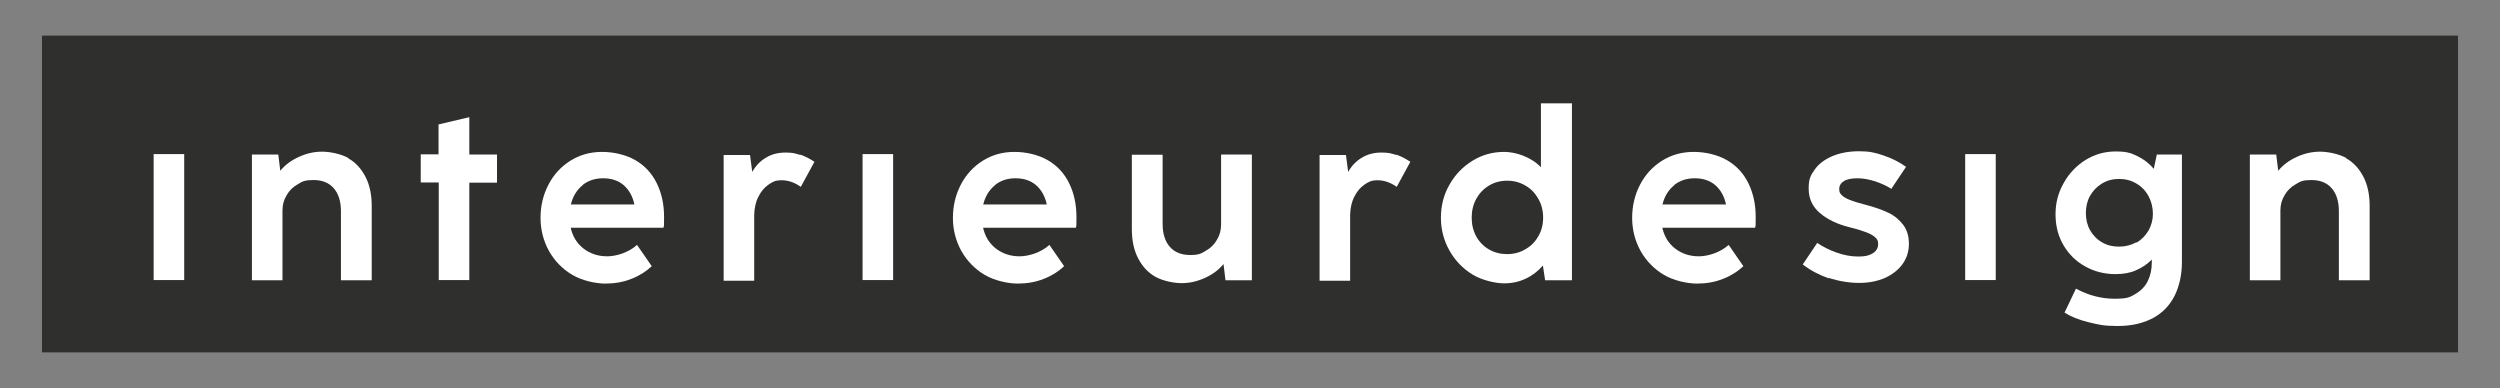
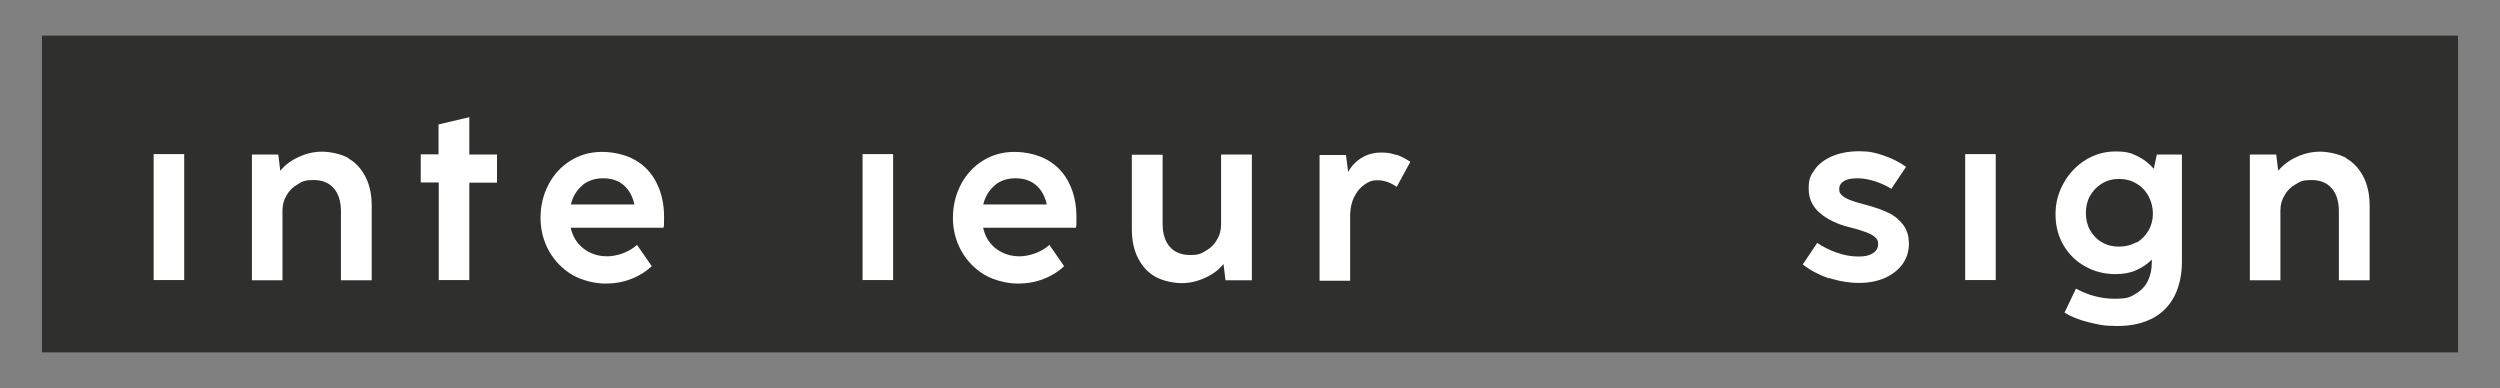
<svg xmlns="http://www.w3.org/2000/svg" id="Ebene_1" width="401.2mm" height="62.3mm" version="1.1" viewBox="0 0 1137.3 176.6">
  <rect x="0" y="0" width="1137.3" height="176.6" fill="#808080" stroke="none" />
  <defs>
    <style>
      .st0 {
        fill: #fff;
      }

      .st1 {
        fill: #2f2f2e;
      }
    </style>
  </defs>
  <rect id="Rechteck_1" class="st1" x="19.1" y="16.2" width="1099.1" height="144.1" />
  <path class="st0" d="M83.8,127.4h-13.9v-57.3h13.9v57.3Z" />
  <path class="st0" d="M158.4,72c3.4,1.9,6,4.8,7.9,8.5s2.8,8.1,2.8,13.2v33.8h-14v-31.4c0-4.5-1.1-8-3.3-10.5s-5.3-3.7-9.2-3.7-5,.6-7.1,1.9c-2.2,1.2-3.9,2.9-5.1,5-1.3,2.1-1.9,4.4-1.9,7v31.7h-13.9v-57.2h12l.9,7.4c2.1-2.6,4.9-4.7,8.4-6.3,3.5-1.6,7-2.4,10.6-2.4s8.6,1,12,2.9h0Z" />
  <path class="st0" d="M213.6,127.4h-14v-44.4h-8.2v-12.8h8.1v-13.6l14-3.3v17h12.6v12.8h-12.6v44.4h0Z" />
  <path class="st0" d="M259.6,103.5c.9,4.1,2.9,7.3,5.9,9.6,3,2.3,6.6,3.5,10.7,3.5s9.8-1.7,13.6-5.2l6.7,9.7c-2.7,2.5-5.9,4.5-9.4,5.8-3.5,1.4-7.4,2.1-11.7,2.1s-10.6-1.3-15.1-4-8-6.3-10.6-10.9c-2.5-4.6-3.8-9.6-3.8-15s1.2-10.5,3.6-15.1c2.4-4.6,5.7-8.2,10-10.9,4.3-2.7,9.1-4,14.4-4s10.9,1.3,15.2,3.8c4.3,2.5,7.5,6,9.7,10.5s3.3,9.6,3.3,15.3,0,3.4-.3,4.9h-42.2ZM265,84.3c-2.6,2.1-4.4,5-5.3,8.7h28.9c-.8-3.8-2.5-6.7-4.9-8.8-2.5-2.1-5.6-3.1-9.3-3.1s-6.8,1-9.4,3.1h0Z" />
-   <path class="st0" d="M364,70.3c2.3.8,4.4,1.9,6.5,3.3l-6.2,11.4c-2.8-2-5.7-3-8.7-3s-4.1.7-6,2-3.4,3.1-4.6,5.5c-1.2,2.3-1.8,5.1-1.9,8.2v30h-13.9v-57.2h12l1,7.7c1.6-2.8,3.7-5,6.3-6.5,2.6-1.6,5.6-2.3,8.9-2.3s4.4.4,6.7,1.1v-.2Z" />
  <path class="st0" d="M406.3,127.4h-13.9v-57.3h13.9v57.3Z" />
  <path class="st0" d="M447.2,103.5c.9,4.1,2.9,7.3,5.9,9.6,3,2.3,6.6,3.5,10.7,3.5s9.8-1.7,13.6-5.2l6.7,9.7c-2.7,2.5-5.9,4.5-9.4,5.8-3.5,1.4-7.4,2.1-11.7,2.1s-10.6-1.3-15.1-4-8-6.3-10.6-10.9c-2.5-4.6-3.8-9.6-3.8-15s1.2-10.5,3.6-15.1,5.7-8.2,10-10.9c4.3-2.7,9.1-4,14.4-4s10.9,1.3,15.2,3.8c4.3,2.5,7.5,6,9.7,10.5s3.3,9.6,3.3,15.3,0,3.4-.3,4.9h-42.2ZM452.6,84.3c-2.6,2.1-4.4,5-5.3,8.7h28.9c-.8-3.8-2.5-6.7-4.9-8.8-2.5-2.1-5.6-3.1-9.3-3.1s-6.8,1-9.4,3.1h0Z" />
  <path class="st0" d="M555.6,70.3h13.9v57.2h-12l-.9-7.4c-2.1,2.6-4.9,4.7-8.4,6.3-3.5,1.6-7,2.4-10.6,2.4s-8.6-1-12-2.9-6-4.8-7.9-8.5-2.8-8.1-2.8-13.2v-33.8h14v31.4c0,4.5,1.1,8,3.3,10.5s5.3,3.7,9.2,3.7,5-.6,7.1-1.9c2.2-1.2,3.9-2.9,5.1-5,1.3-2.1,1.9-4.4,1.9-7v-31.7h0Z" />
  <path class="st0" d="M635.1,70.3c2.3.8,4.4,1.9,6.5,3.3l-6.2,11.4c-2.8-2-5.8-3-8.7-3s-4.1.7-6,2-3.4,3.1-4.6,5.5c-1.2,2.3-1.8,5.1-1.9,8.2v30h-13.9v-57.2h12l1,7.7c1.6-2.8,3.7-5,6.3-6.5,2.6-1.6,5.6-2.3,8.9-2.3s4.4.4,6.7,1.1v-.2Z" />
-   <path class="st0" d="M701.1,47h14v80.5h-12.2l-1-6.7c-2.2,2.5-4.7,4.5-7.7,5.9-2.9,1.4-6.2,2.2-9.9,2.2s-10-1.3-14.4-4-7.9-6.3-10.5-10.9-3.9-9.6-3.9-15,1.3-10.5,3.9-15c2.6-4.6,6.1-8.2,10.5-10.9,4.4-2.7,9.2-4,14.4-4s12.3,2.3,16.7,7v-29.1h0ZM693.9,113.4c2.5-1.4,4.5-3.4,5.9-5.9,1.5-2.5,2.2-5.4,2.2-8.5s-.7-6-2.2-8.6-3.4-4.6-5.9-6c-2.5-1.5-5.3-2.2-8.3-2.2s-5.7.7-8.2,2.2-4.4,3.5-5.8,6c-1.4,2.6-2.1,5.4-2.1,8.6s.7,6,2.1,8.6c1.4,2.5,3.4,4.5,5.8,5.9,2.5,1.4,5.2,2.1,8.2,2.1s5.8-.7,8.3-2.2Z" />
-   <path class="st0" d="M756.2,103.5c.9,4.1,2.9,7.3,5.9,9.6,3,2.3,6.6,3.5,10.7,3.5s9.8-1.7,13.6-5.2l6.7,9.7c-2.7,2.5-5.9,4.5-9.4,5.8-3.5,1.4-7.4,2.1-11.7,2.1s-10.6-1.3-15.1-4-8-6.3-10.6-10.9c-2.5-4.6-3.8-9.6-3.8-15s1.2-10.5,3.6-15.1c2.4-4.6,5.7-8.2,10-10.9,4.3-2.7,9.1-4,14.4-4s10.9,1.3,15.2,3.8,7.5,6,9.7,10.5,3.3,9.6,3.3,15.3,0,3.4-.3,4.9h-42.2ZM761.6,84.3c-2.6,2.1-4.4,5-5.3,8.7h28.9c-.8-3.8-2.5-6.7-4.9-8.8-2.5-2.1-5.6-3.1-9.3-3.1s-6.8,1-9.4,3.1h0Z" />
  <path class="st0" d="M831.9,126.6c-4.3-1.5-8.3-3.6-11.8-6.3l6.6-9.8c2.5,1.7,5.4,3.2,8.8,4.4,3.4,1.2,6.6,1.8,9.9,1.8s5-.5,6.6-1.5,2.4-2.4,2.4-4.1-.4-2.2-1.3-3.1c-.8-.8-2.2-1.6-4-2.3-1.8-.7-4.3-1.5-7.6-2.3-5.7-1.4-10.2-3.6-13.6-6.5-3.4-2.9-5.1-6.6-5.1-11.1s.9-6,2.7-8.6,4.5-4.6,7.9-6.1c3.5-1.5,7.6-2.3,12.3-2.3s7.3.6,11.1,1.9,7.3,3,10.3,5.2l-6.7,10c-2-1.3-4.4-2.4-7.3-3.4-2.9-.9-5.5-1.4-8.1-1.4s-4.8.4-6.2,1.3-2.1,2.1-2.1,3.6.4,2,1.1,2.7c.7.8,1.9,1.5,3.6,2.2,1.7.7,4,1.4,7.1,2.2,4.2,1.1,7.7,2.3,10.6,3.7,2.9,1.4,5.1,3.3,6.8,5.6,1.7,2.3,2.5,5.2,2.5,8.5s-.9,6.4-2.8,9.1c-1.9,2.7-4.6,4.8-8,6.4-3.5,1.5-7.4,2.3-11.8,2.3s-9.5-.8-13.9-2.3v.2Z" />
  <path class="st0" d="M907.9,127.4h-13.9v-57.3h13.9v57.3Z" />
  <path class="st0" d="M981.1,70.3h11.5v48.8c0,5.7-1.1,10.8-3.2,15.2-2.2,4.4-5.4,7.9-9.8,10.3s-9.8,3.7-16.2,3.7-8.6-.6-13.2-1.7c-4.5-1.1-8.2-2.6-11-4.4l5.2-10.9c5.7,3.1,11.6,4.6,17.6,4.6s6.9-.7,9.5-2.2c2.5-1.5,4.4-3.4,5.6-5.9,1.2-2.5,1.8-5.3,1.8-8.4v-1.3c-2.1,2.1-4.5,3.7-7.3,4.9-2.7,1.2-5.8,1.7-9.2,1.7-5.1,0-9.7-1.2-13.8-3.5-4.2-2.3-7.5-5.6-9.9-9.7s-3.6-8.8-3.6-14,1.2-9.8,3.7-14.2c2.4-4.4,5.8-7.9,9.9-10.5,4.2-2.6,8.8-3.9,13.8-3.9s6.9.7,9.8,2.1c2.9,1.4,5.4,3.3,7.5,5.8l1.4-6.6h0ZM971.9,110.4c2.3-1.3,4.1-3.2,5.5-5.5,1.3-2.3,2-4.9,2-7.7s-.7-5.6-2-8-3.1-4.3-5.5-5.7c-2.3-1.4-5-2.1-7.9-2.1s-5.5.7-7.8,2.1-4.1,3.3-5.4,5.6-1.9,5-1.9,7.8.6,5.5,1.9,7.8c1.3,2.3,3.1,4.2,5.4,5.5,2.3,1.4,4.9,2,7.8,2s5.6-.7,7.9-2v.2Z" />
  <path class="st0" d="M1067.3,72c3.4,1.9,6,4.8,7.9,8.5s2.8,8.1,2.8,13.2v33.8h-14v-31.4c0-4.5-1.1-8-3.3-10.5s-5.3-3.7-9.2-3.7-5,.6-7.1,1.9c-2.2,1.2-3.9,2.9-5.1,5-1.3,2.1-1.9,4.4-1.9,7v31.7h-13.9v-57.2h12l.9,7.4c2.1-2.6,4.9-4.7,8.4-6.3,3.5-1.6,7-2.4,10.6-2.4s8.6,1,12,2.9h-.1Z" />
</svg>